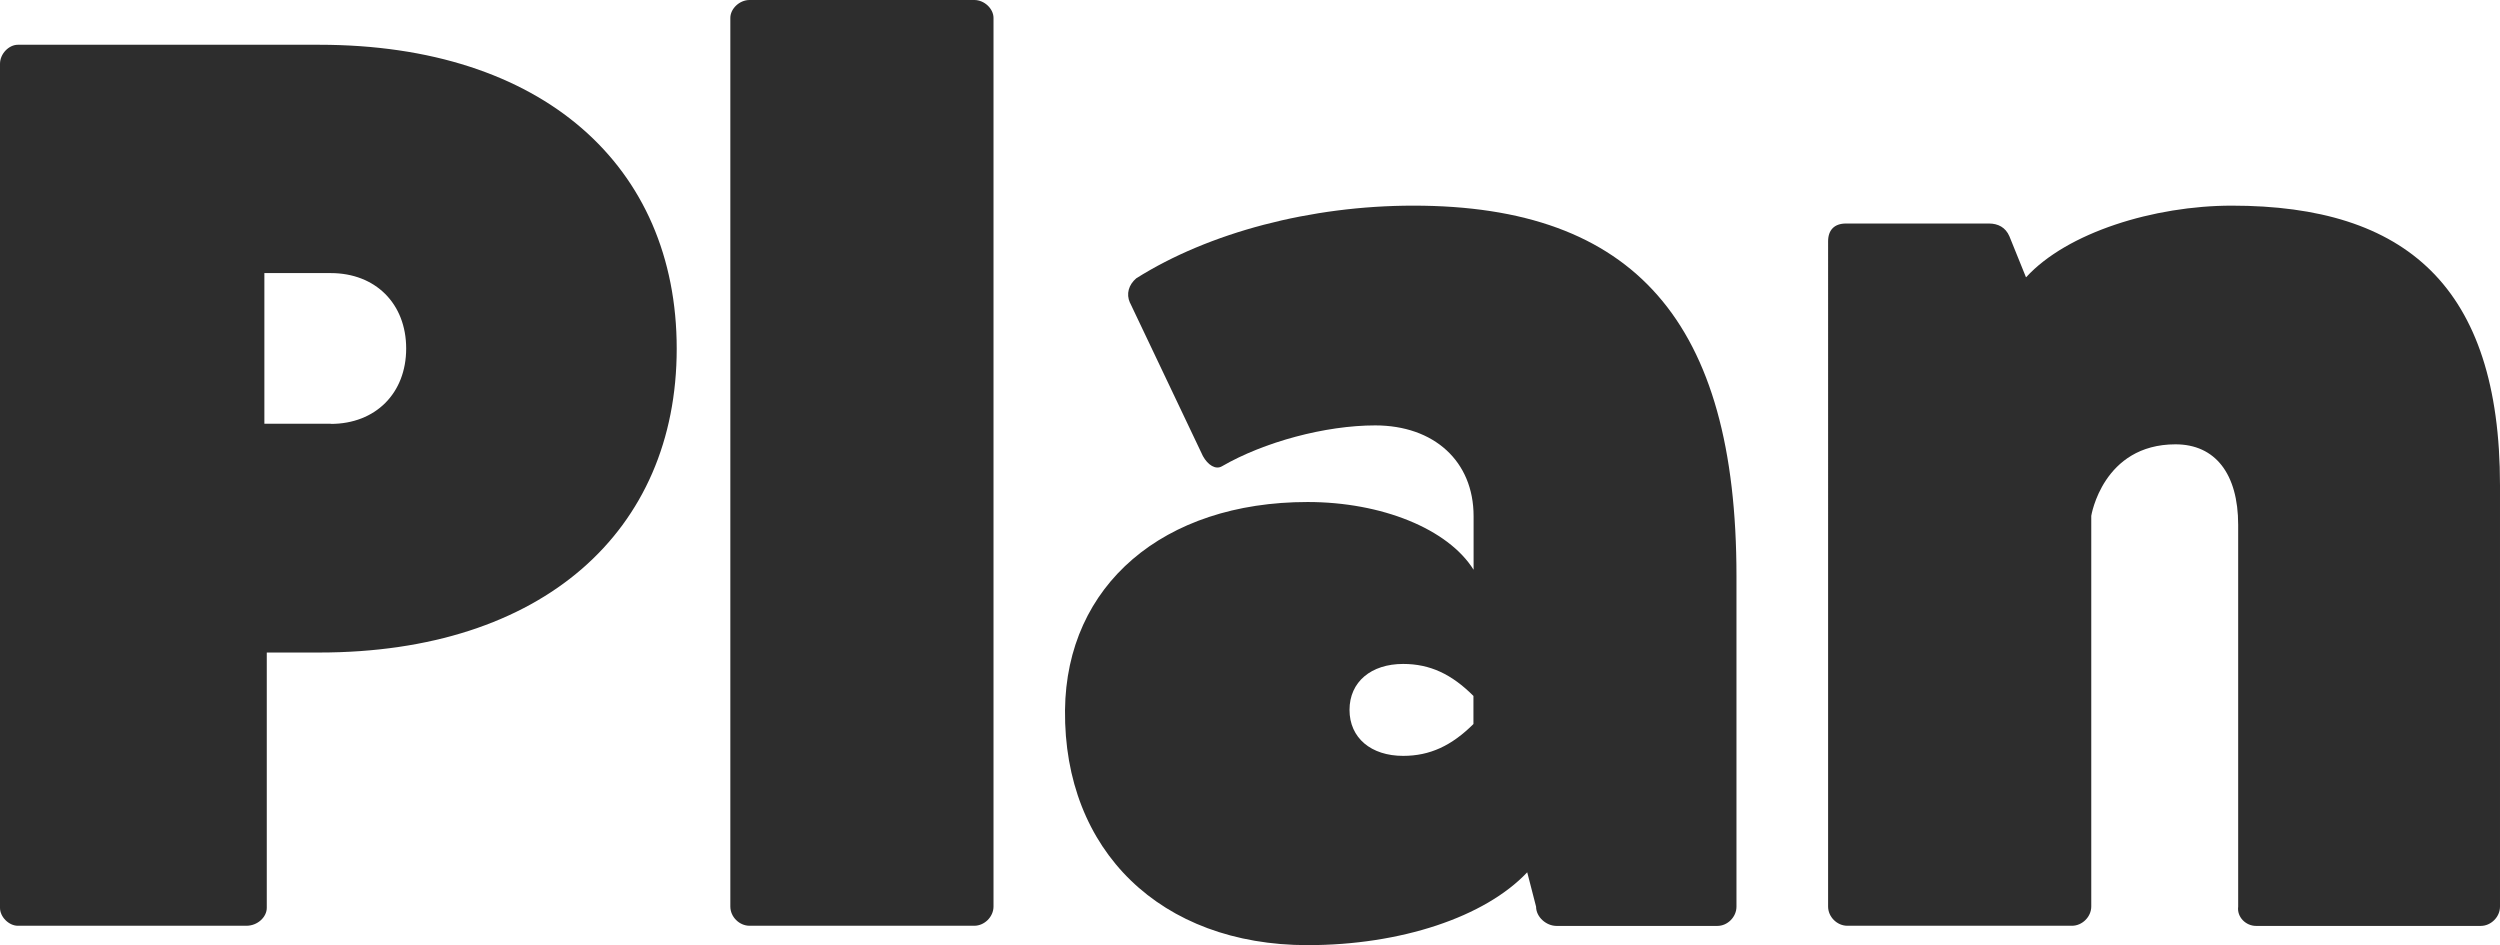
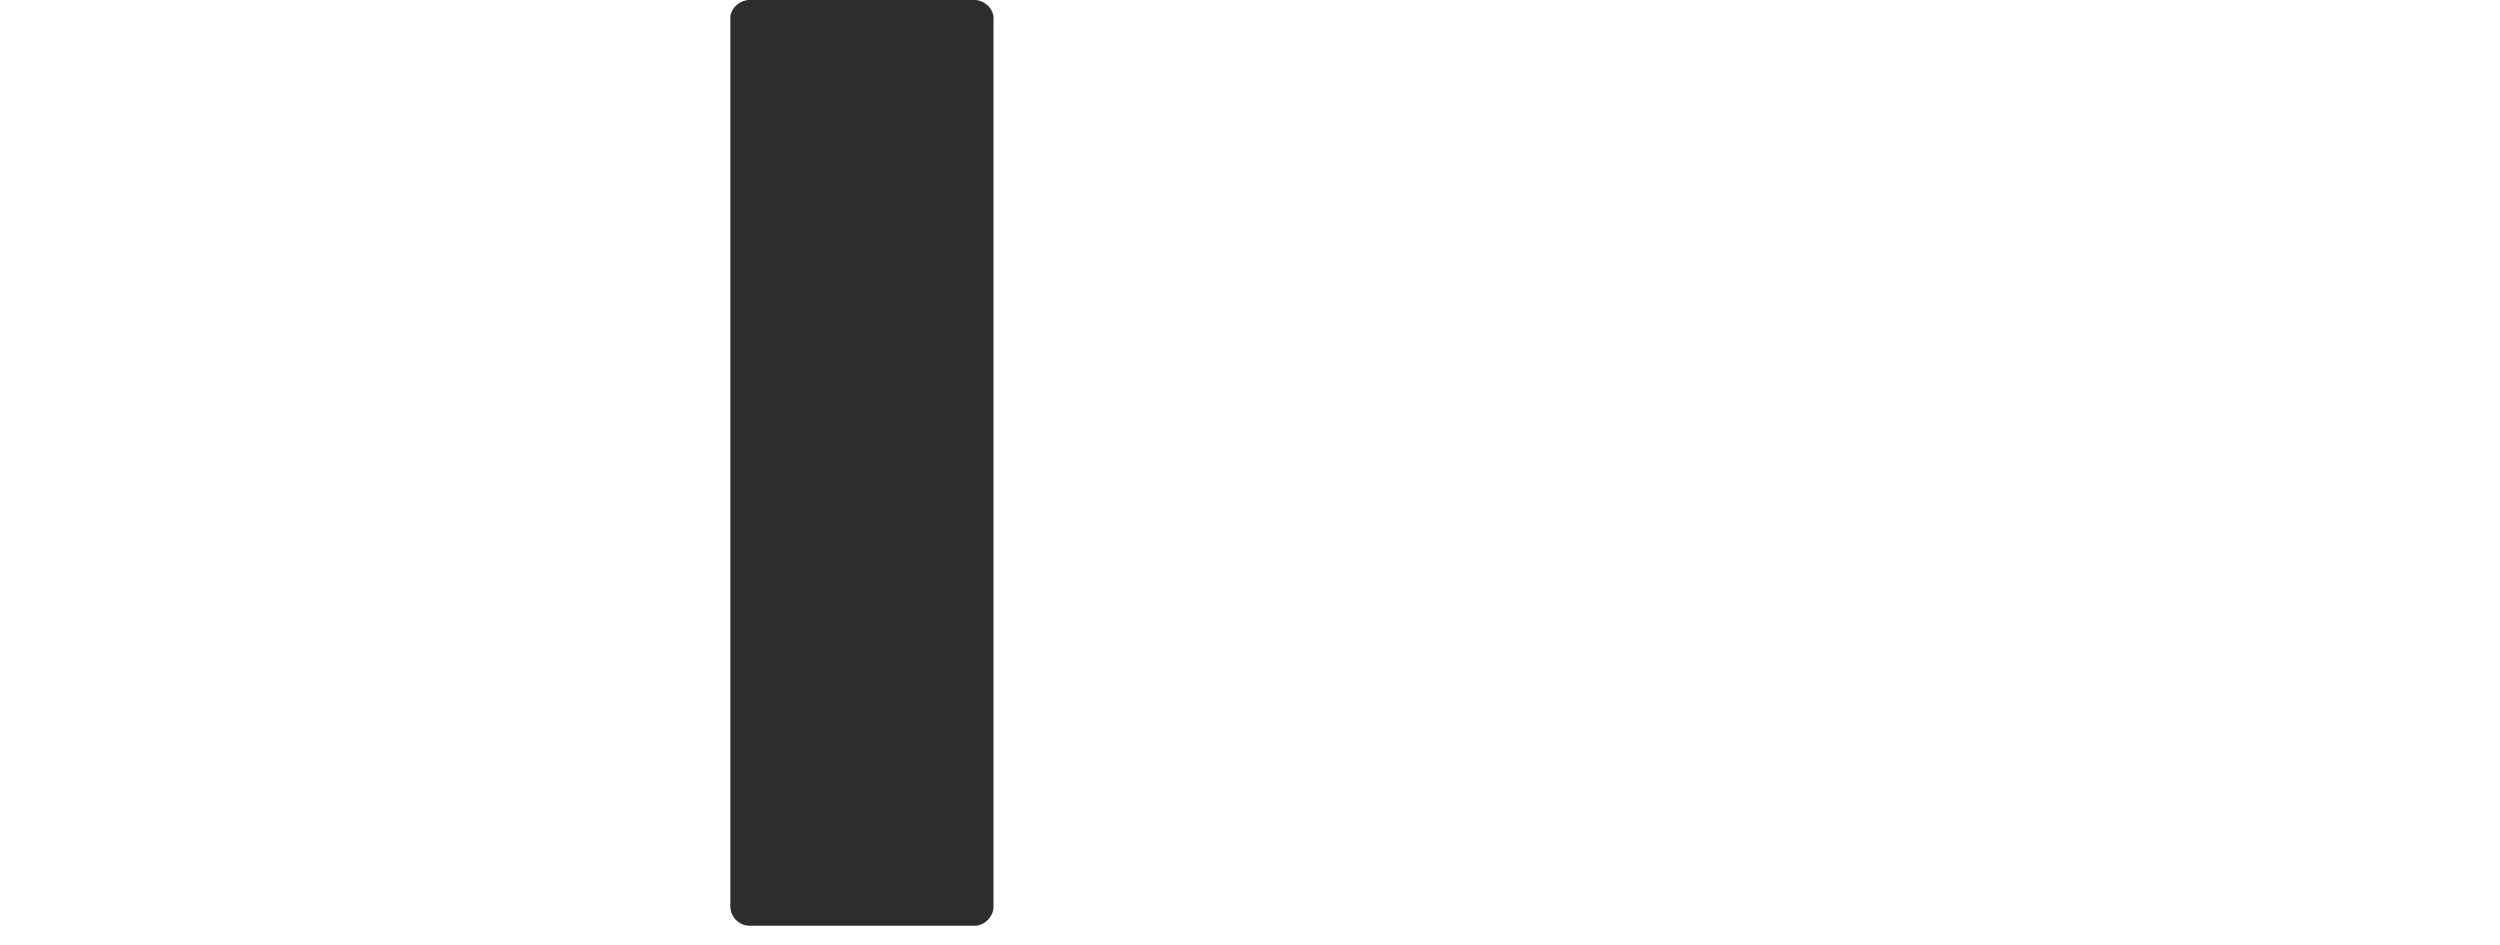
<svg xmlns="http://www.w3.org/2000/svg" id="_レイヤー_2" data-name="レイヤー 2" viewBox="0 0 166.43 62.91">
  <defs>
    <style>
      .cls-1 {
        fill: #2d2d2d;
      }
    </style>
  </defs>
  <g id="_テキスト" data-name="テキスト">
    <g>
-       <path class="cls-1" d="M21.25,2.98c14.88,0,23.8,8.08,23.8,20.23s-8.93,20.23-23.8,20.23h-3.49v17c0,.6-.6,1.19-1.36,1.19H1.19c-.6,0-1.19-.59-1.19-1.19V4.25c0-.68.6-1.27,1.19-1.27h20.06ZM22.02,28.22c2.98,0,5.02-2.04,5.02-5.02s-2.04-5.02-5.02-5.02h-4.42v10.03h4.42Z" />
      <path class="cls-1" d="M64.86,0c.68,0,1.28.59,1.28,1.19v59.16c0,.68-.6,1.28-1.28,1.28h-14.96c-.68,0-1.28-.59-1.28-1.28V1.19c0-.6.6-1.19,1.28-1.19h14.96Z" />
-       <path class="cls-1" d="M75.22,20.15c-.26-.59-.08-1.19.42-1.62,4.85-3.06,11.65-4.84,18.45-4.84,14.71,0,21.51,7.74,21.51,24.65v22.02c0,.68-.59,1.28-1.27,1.28h-10.71c-.68,0-1.36-.59-1.36-1.28l-.59-2.29c-2.81,2.98-8.42,4.85-14.62,4.85-9.78,0-16.24-6.29-16.15-15.64.08-8.33,6.55-13.86,16.15-13.86,4.93,0,9.35,1.79,11.05,4.51v-3.57c0-3.66-2.64-6.04-6.55-6.04-3.32,0-7.4,1.1-10.2,2.72-.42.25-.94-.08-1.27-.68l-4.85-10.2ZM98.09,46.33c-1.45-1.45-2.89-2.13-4.68-2.13-2.13,0-3.57,1.19-3.57,3.06s1.44,3.06,3.57,3.06c1.79,0,3.23-.68,4.68-2.12v-1.87Z" />
-       <path class="cls-1" d="M134.89,18.45c2.72-2.97,8.5-4.76,13.69-4.76,11.56,0,17.85,5.36,17.85,18.62v28.05c0,.68-.6,1.28-1.28,1.28h-14.96c-.68,0-1.28-.59-1.19-1.28v-25.42c0-3.4-1.53-5.36-4.17-5.36-4.85,0-5.61,4.76-5.61,4.76v26.01c0,.68-.6,1.28-1.28,1.28h-14.96c-.68,0-1.28-.59-1.28-1.28V16.07c0-.77.43-1.19,1.19-1.19h9.52c.6,0,1.1.25,1.36.85l1.1,2.72Z" />
    </g>
  </g>
</svg>